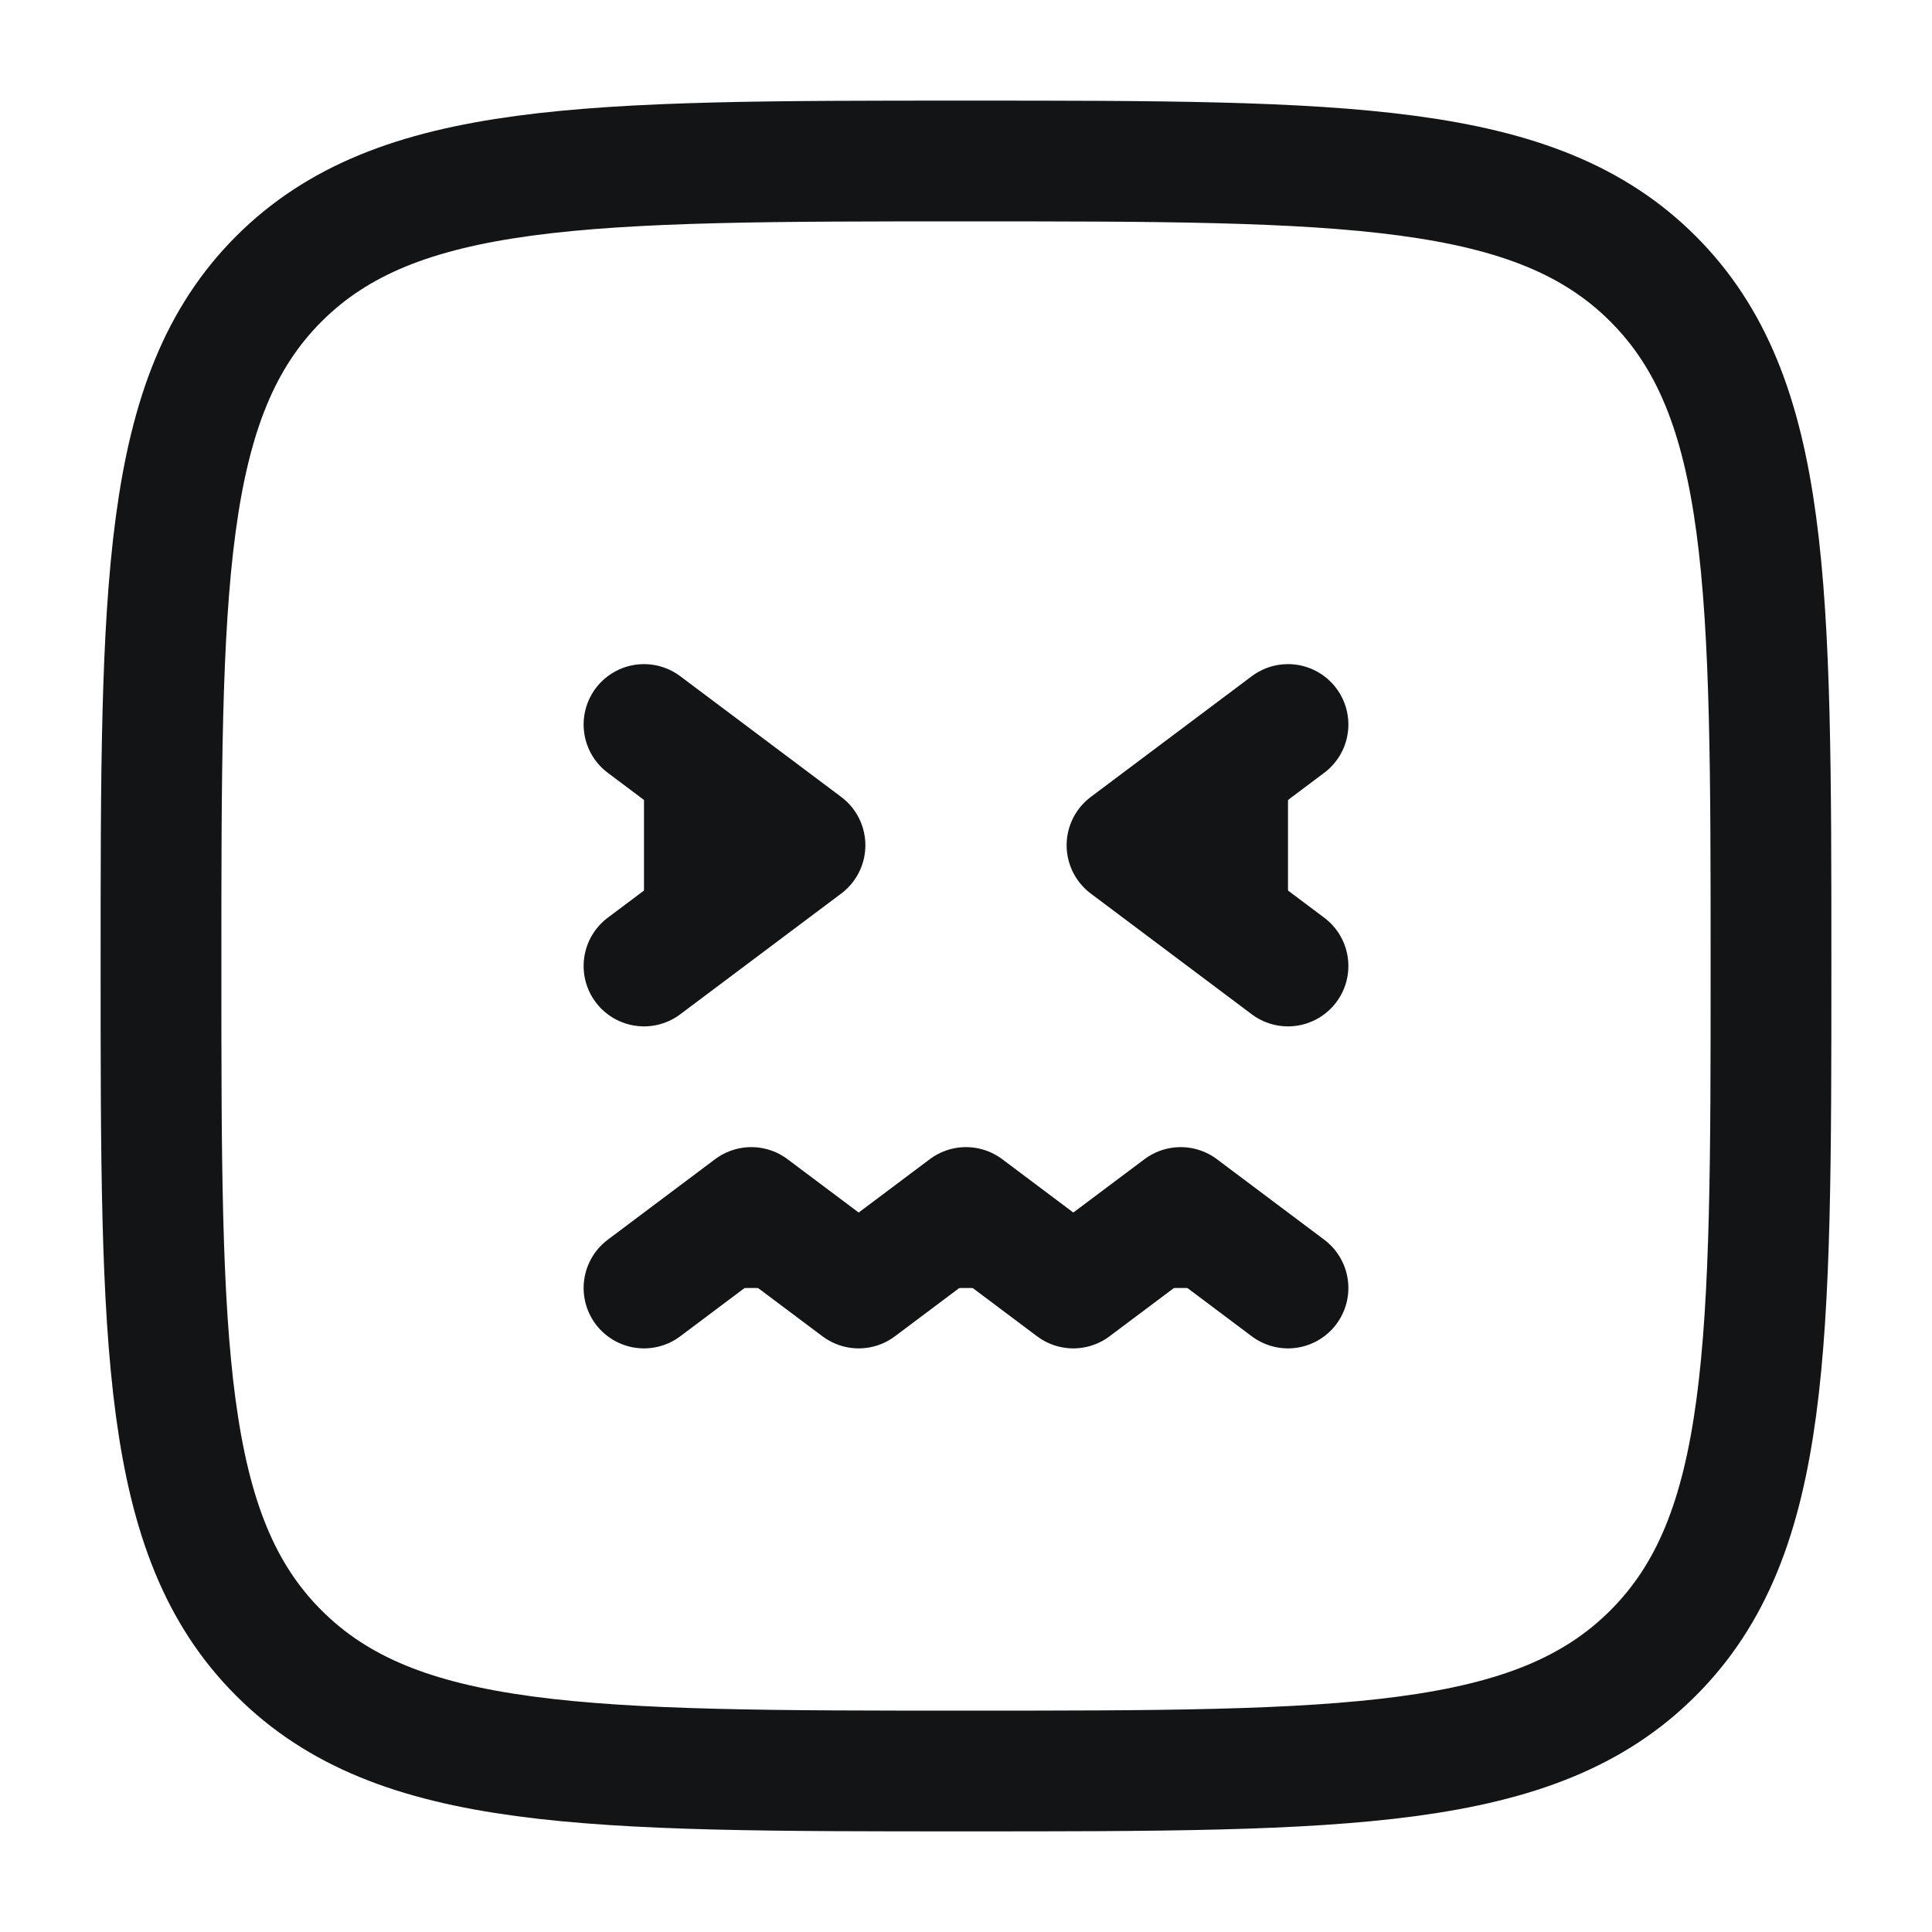
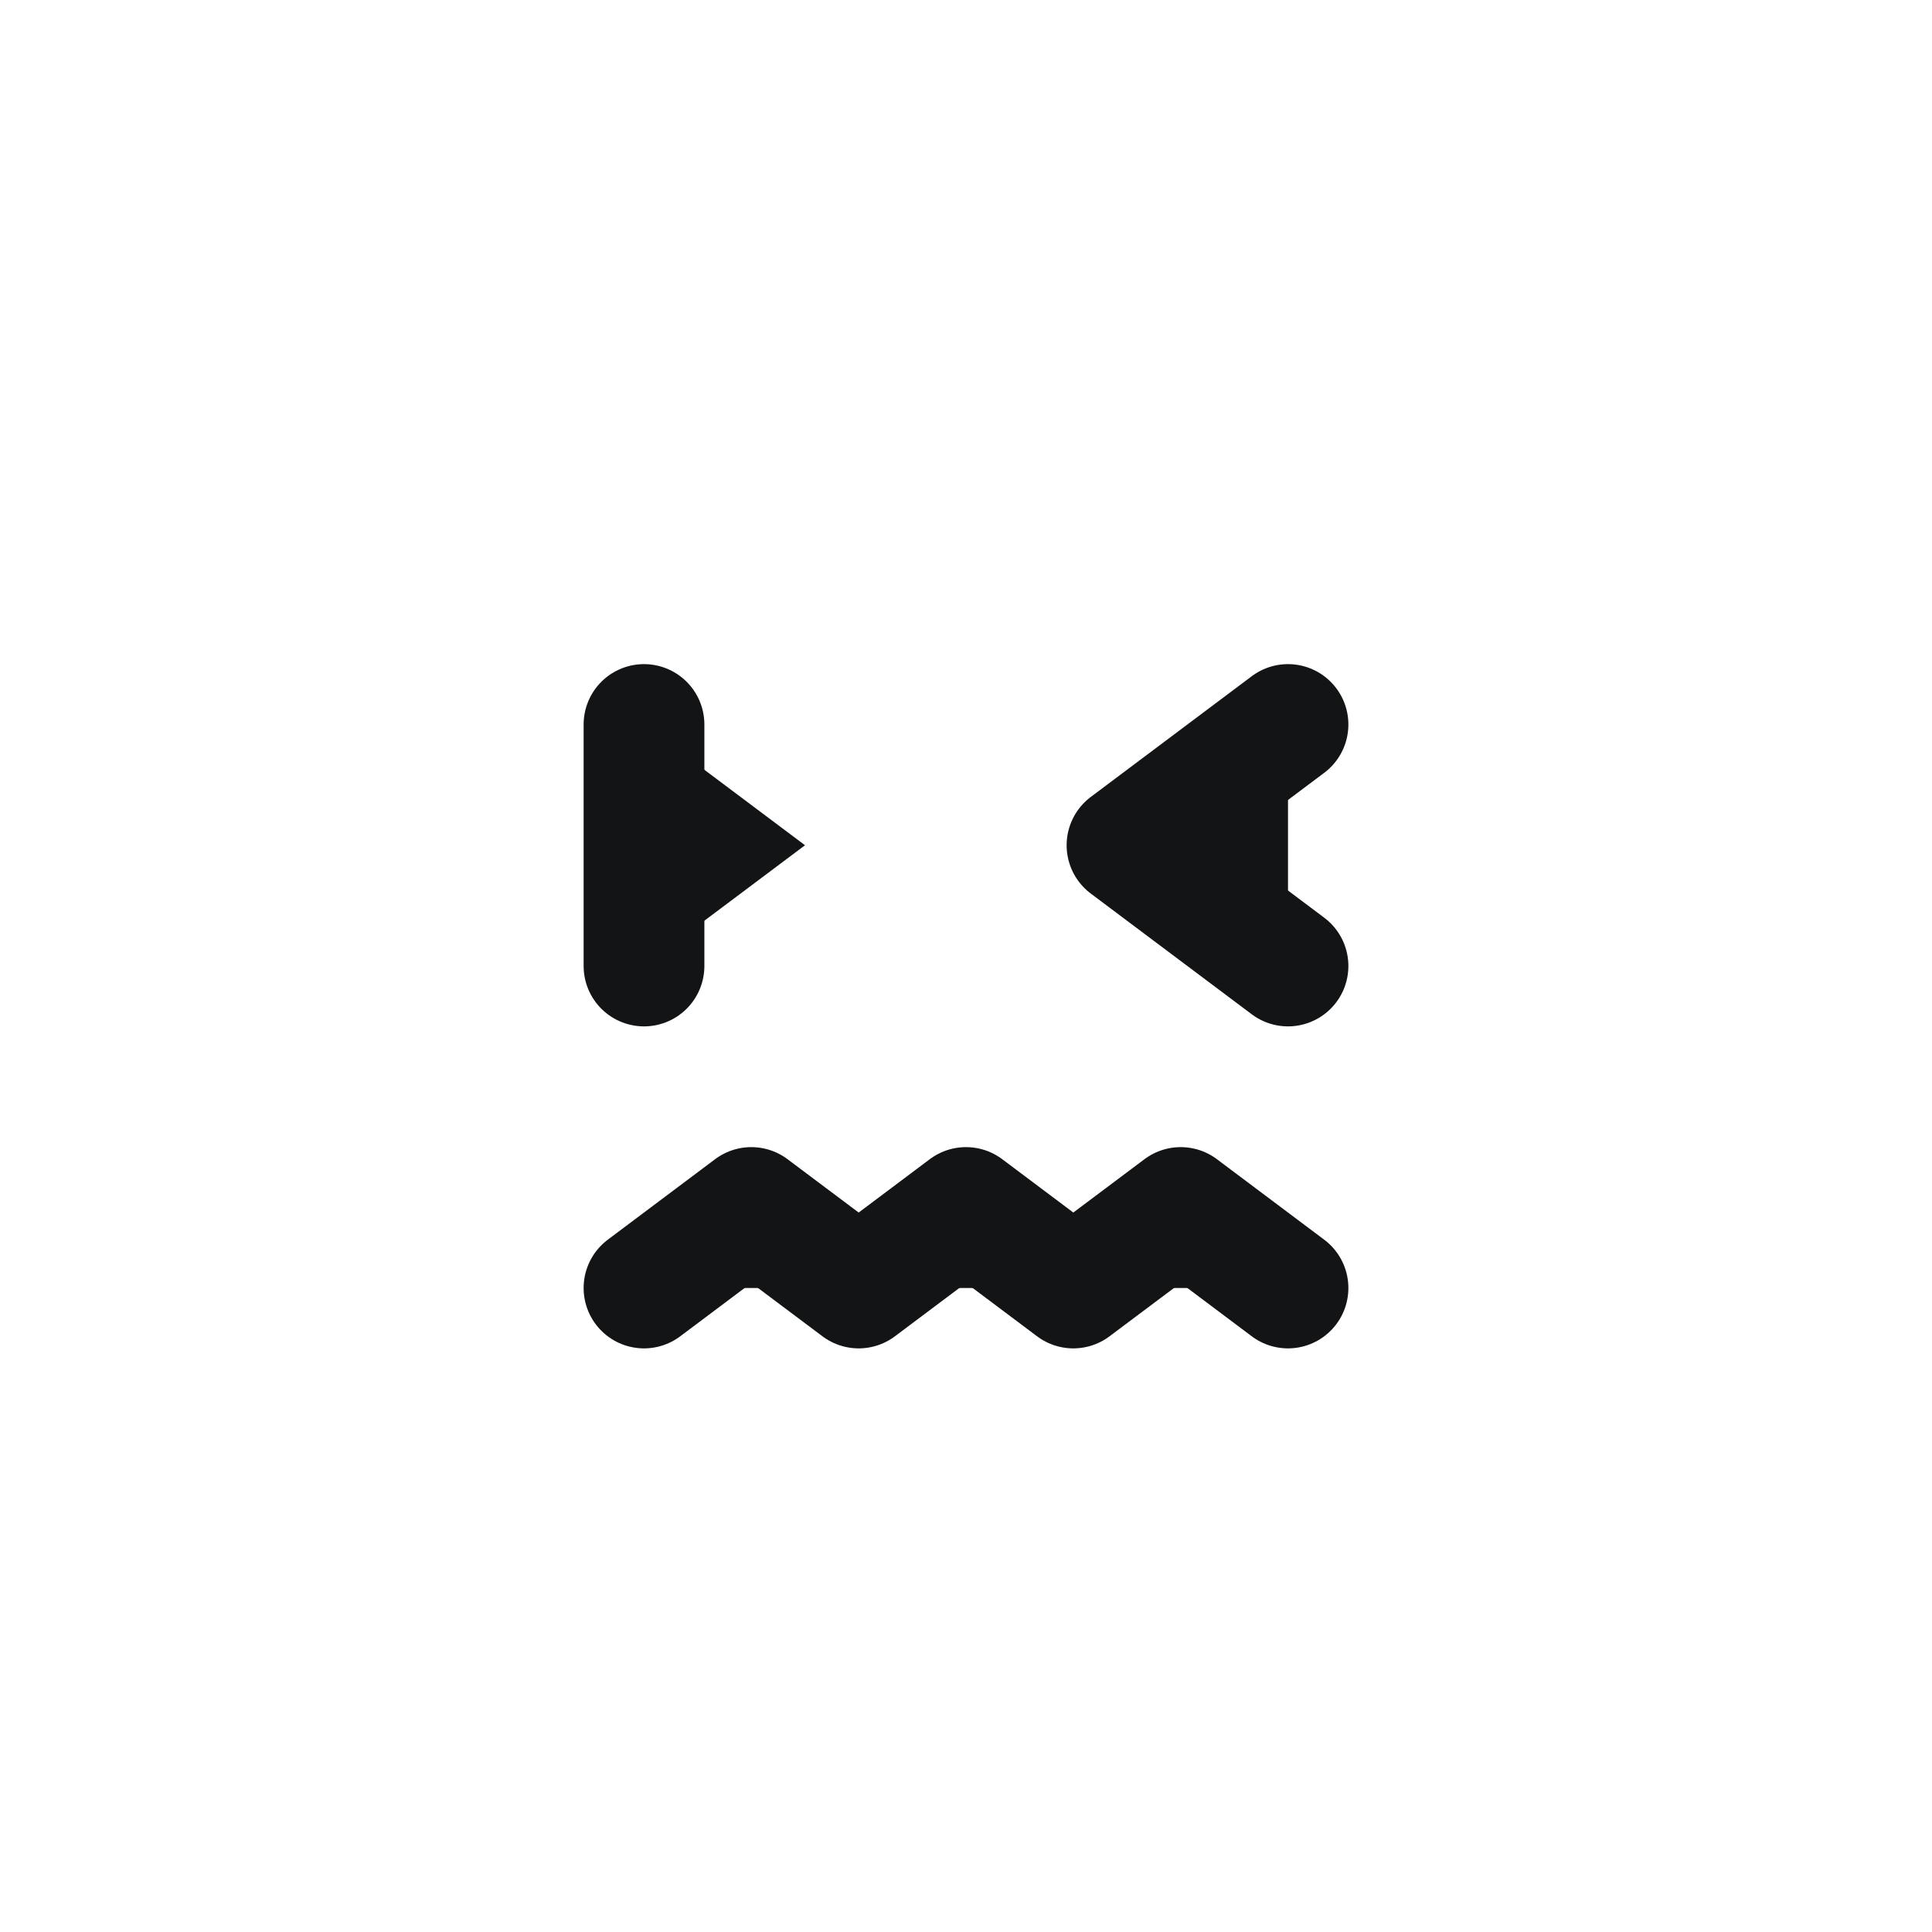
<svg xmlns="http://www.w3.org/2000/svg" width="24" height="24" viewBox="0 0 24 24" fill="none">
  <g clip-path="url(#clip0_443_4206)">
-     <path d="M2 12C2 7.286 2 4.929 3.464 3.464C4.93 2 7.286 2 12 2C16.714 2 19.071 2 20.535 3.464C22 4.93 22 7.286 22 12C22 16.714 22 19.071 20.535 20.535C19.072 22 16.714 22 12 22C7.286 22 4.929 22 3.464 20.535C2 19.072 2 16.714 2 12Z" stroke="#131415" stroke-width="1.5" />
    <path d="M8 12L10 10.5L8 9M16 12L14 10.5L16 9M16 16L14.667 15L13.333 16L12 15L10.667 16L9.333 15L8 16" fill="#131415" />
-     <path d="M8 12L10 10.5L8 9M16 12L14 10.5L16 9M16 16L14.667 15L13.333 16L12 15L10.667 16L9.333 15L8 16" stroke="#131415" stroke-width="1.5" stroke-linecap="round" stroke-linejoin="round" />
+     <path d="M8 12L8 9M16 12L14 10.5L16 9M16 16L14.667 15L13.333 16L12 15L10.667 16L9.333 15L8 16" stroke="#131415" stroke-width="1.5" stroke-linecap="round" stroke-linejoin="round" />
  </g>
  <defs>
    <clipPath id="clip0_443_4206">
      <rect width="24" height="24" fill="white" />
    </clipPath>
  </defs>
</svg>